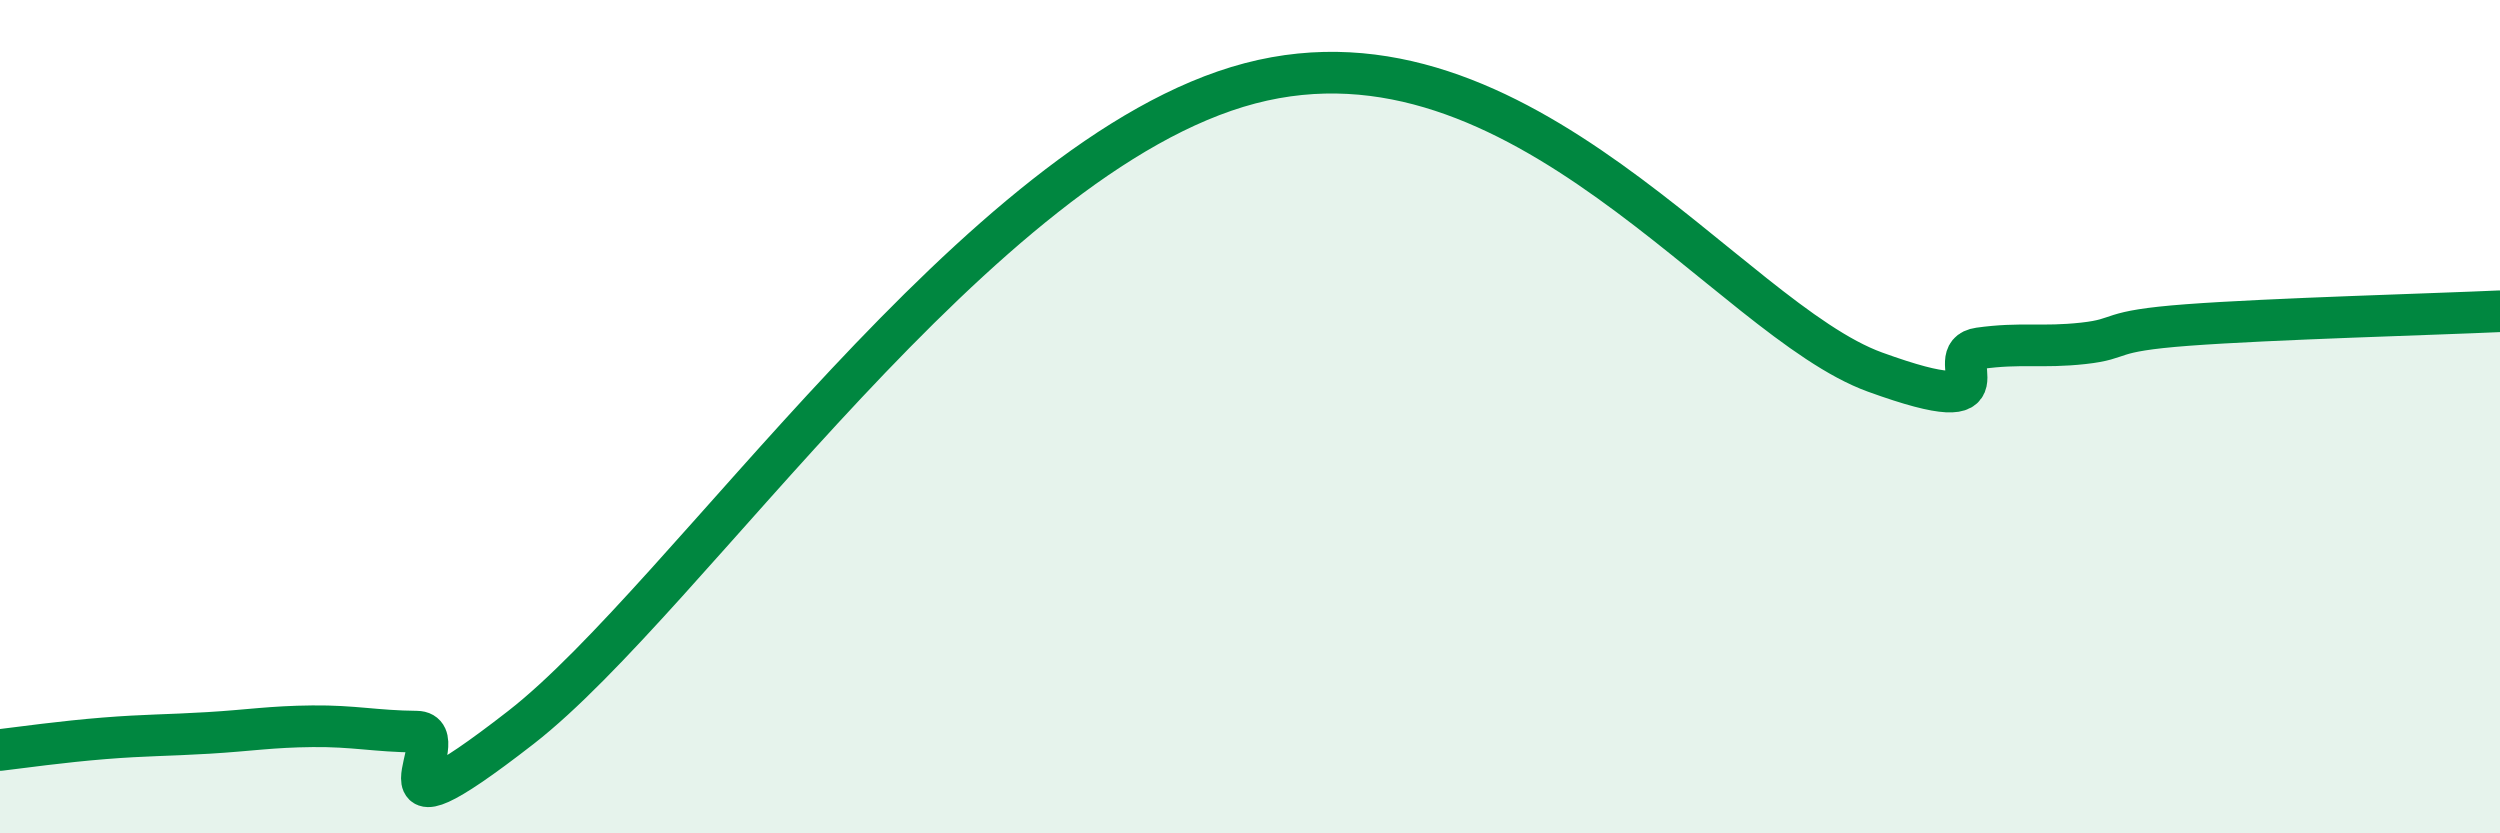
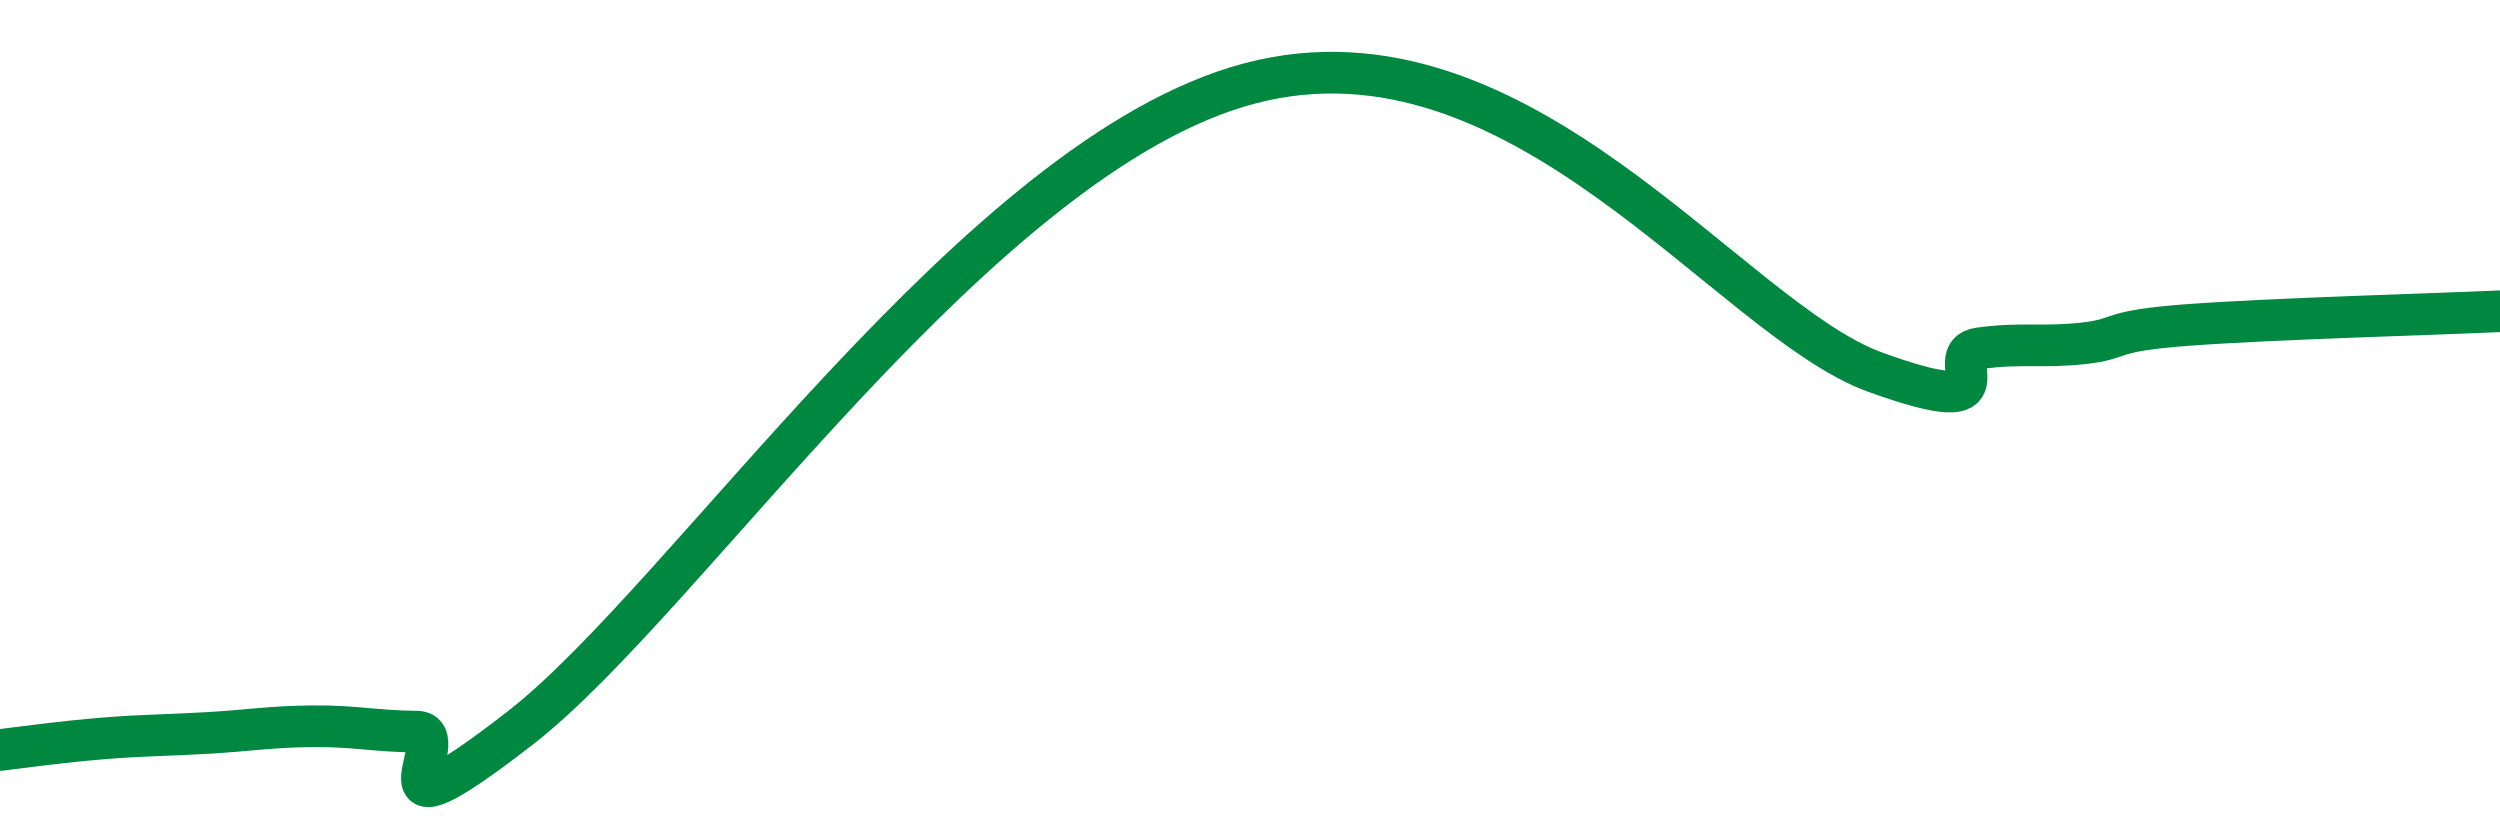
<svg xmlns="http://www.w3.org/2000/svg" width="60" height="20" viewBox="0 0 60 20">
-   <path d="M 0,18 C 0.5,17.94 1.5,17.8 2.5,17.72 C 3.5,17.64 4,17.65 5,17.59 C 6,17.53 6.5,17.44 7.5,17.43 C 8.5,17.42 9,17.55 10,17.56 C 11,17.57 8.5,20.57 12.5,17.46 C 16.5,14.35 23.5,3.71 30,2 C 36.5,0.29 41.5,7.66 45,8.93 C 48.5,10.2 46.5,8.5 47.5,8.36 C 48.5,8.22 49,8.35 50,8.24 C 51,8.13 50.5,7.95 52.5,7.8 C 54.5,7.65 58.5,7.54 60,7.47L60 20L0 20Z" fill="#008740" opacity="0.1" stroke-linecap="round" stroke-linejoin="round" />
  <path d="M 0,18 C 0.5,17.94 1.5,17.8 2.5,17.72 C 3.5,17.64 4,17.65 5,17.59 C 6,17.53 6.5,17.44 7.5,17.43 C 8.5,17.42 9,17.55 10,17.56 C 11,17.57 8.5,20.57 12.5,17.46 C 16.5,14.35 23.5,3.71 30,2 C 36.5,0.29 41.5,7.66 45,8.93 C 48.5,10.2 46.5,8.5 47.5,8.36 C 48.5,8.22 49,8.35 50,8.24 C 51,8.13 50.5,7.95 52.5,7.8 C 54.5,7.65 58.5,7.54 60,7.47" stroke="#008740" stroke-width="1" fill="none" stroke-linecap="round" stroke-linejoin="round" />
</svg>